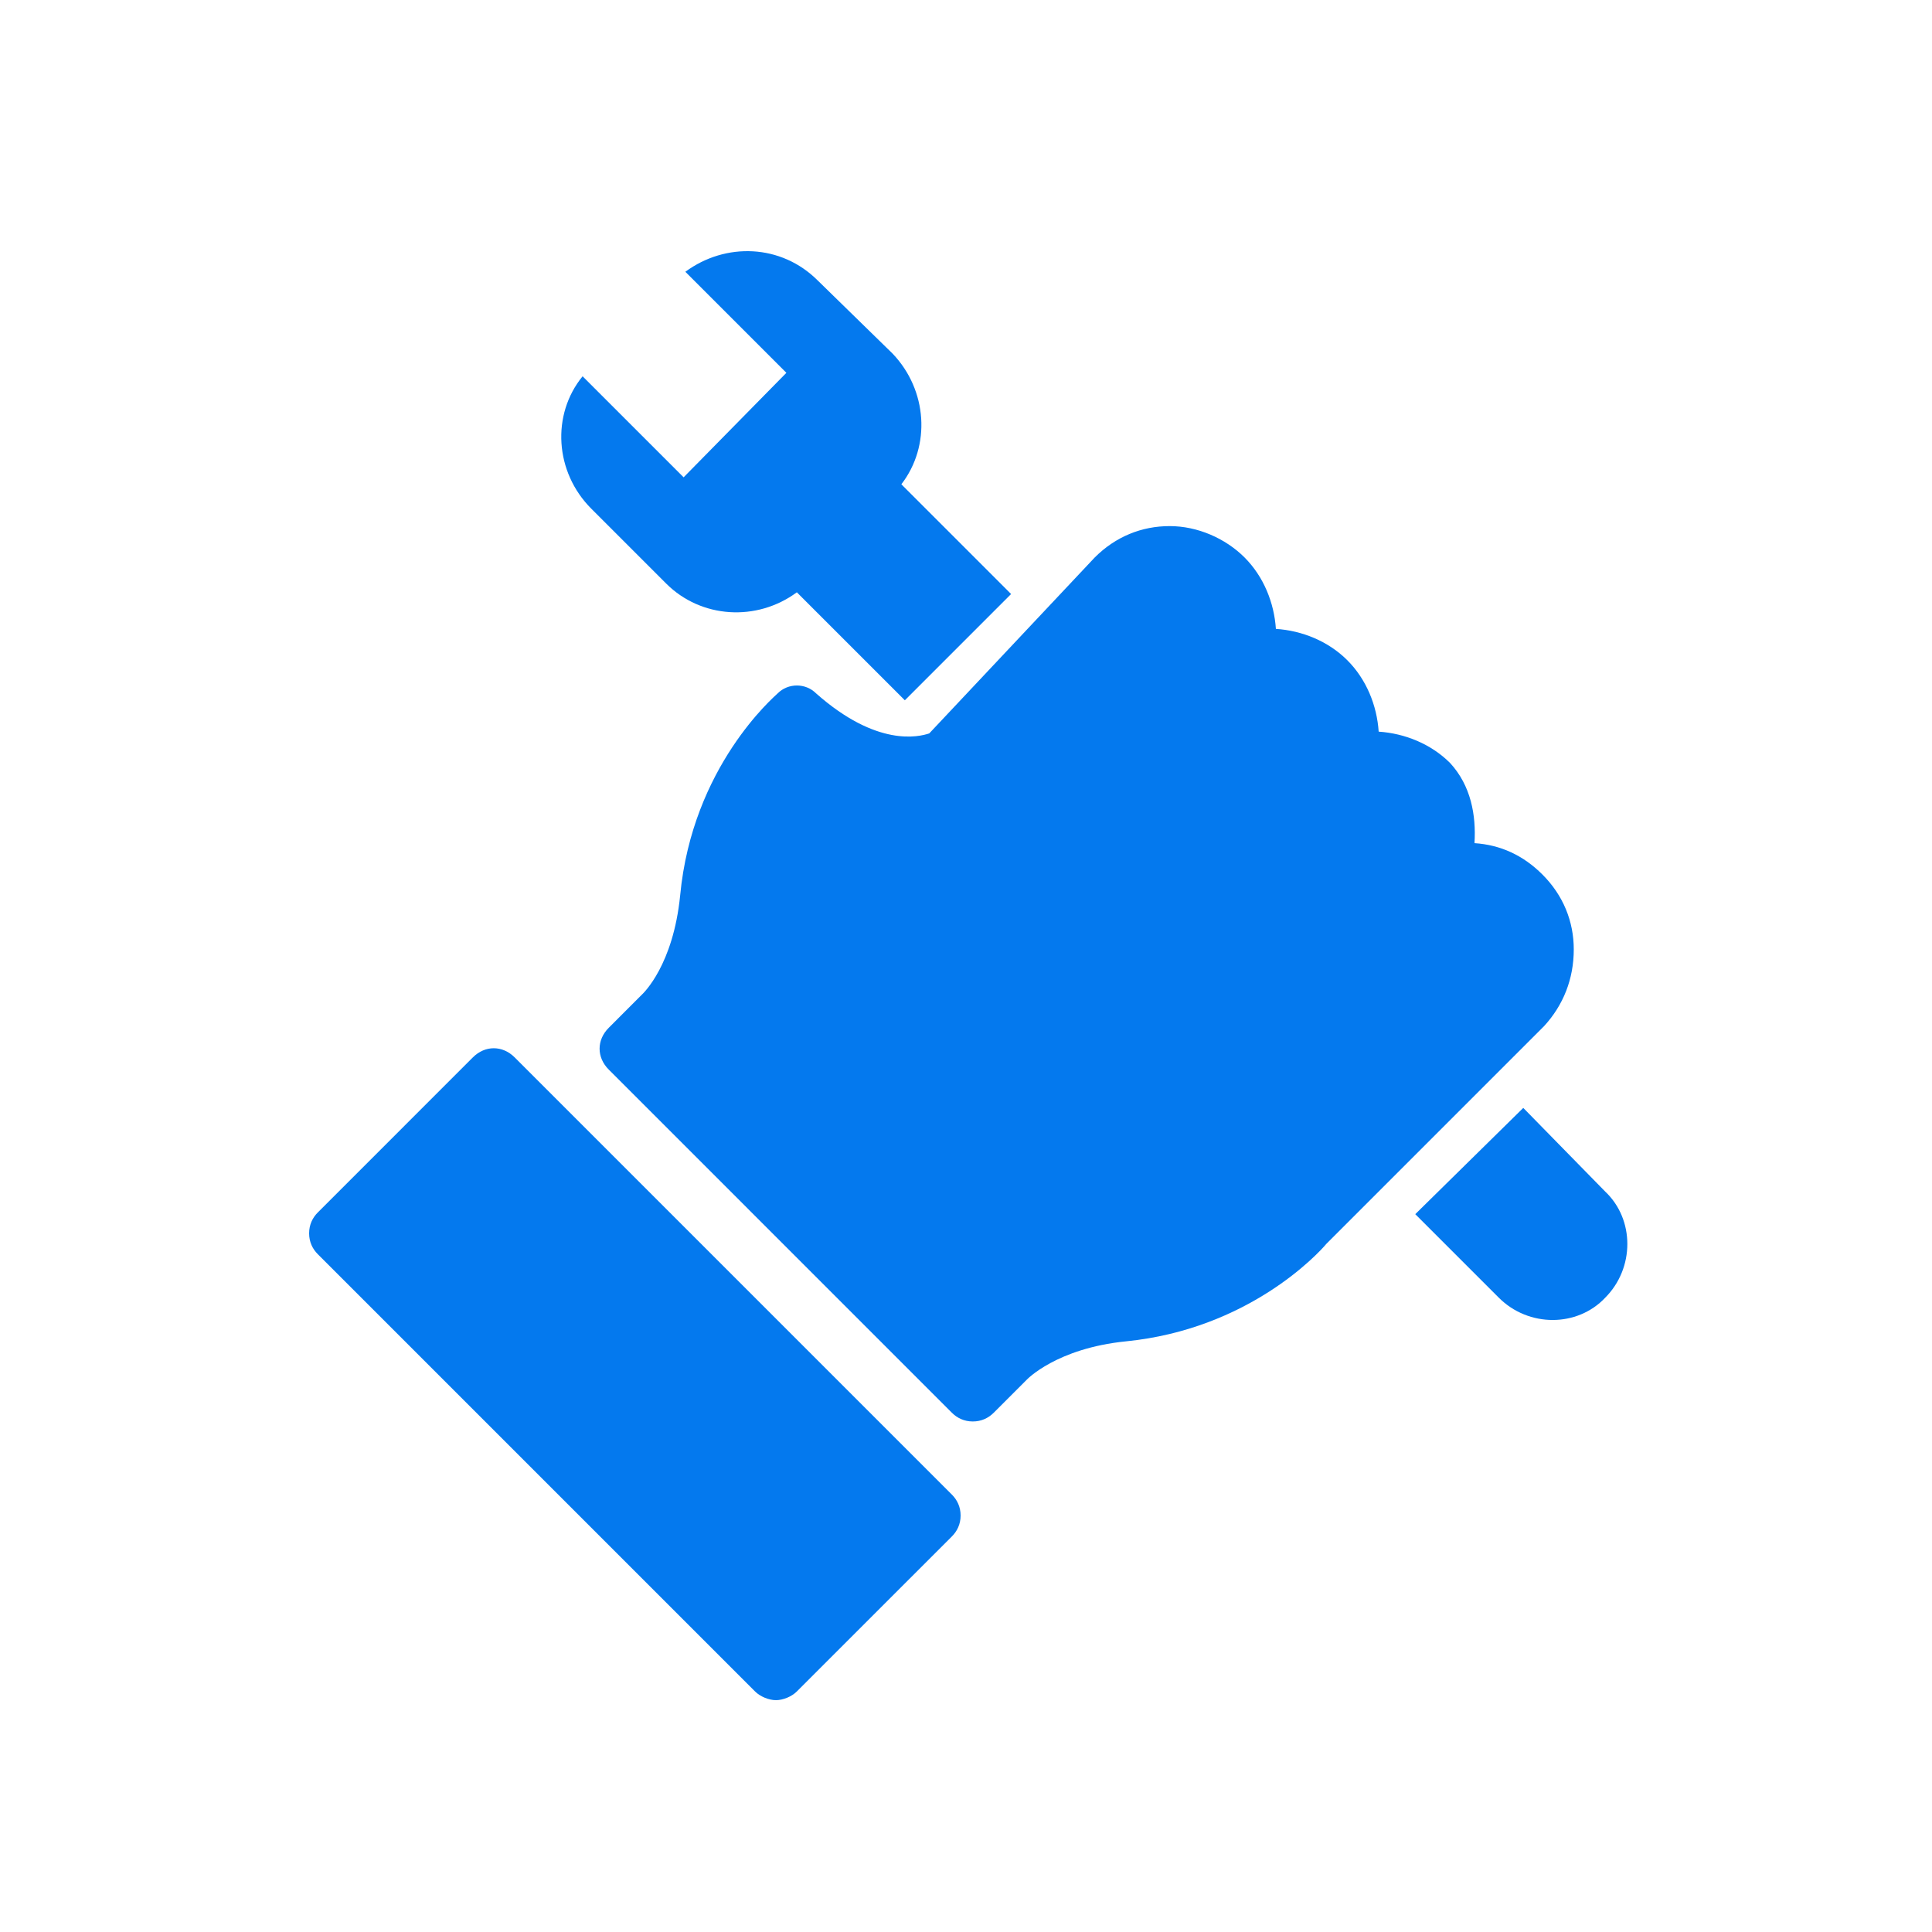
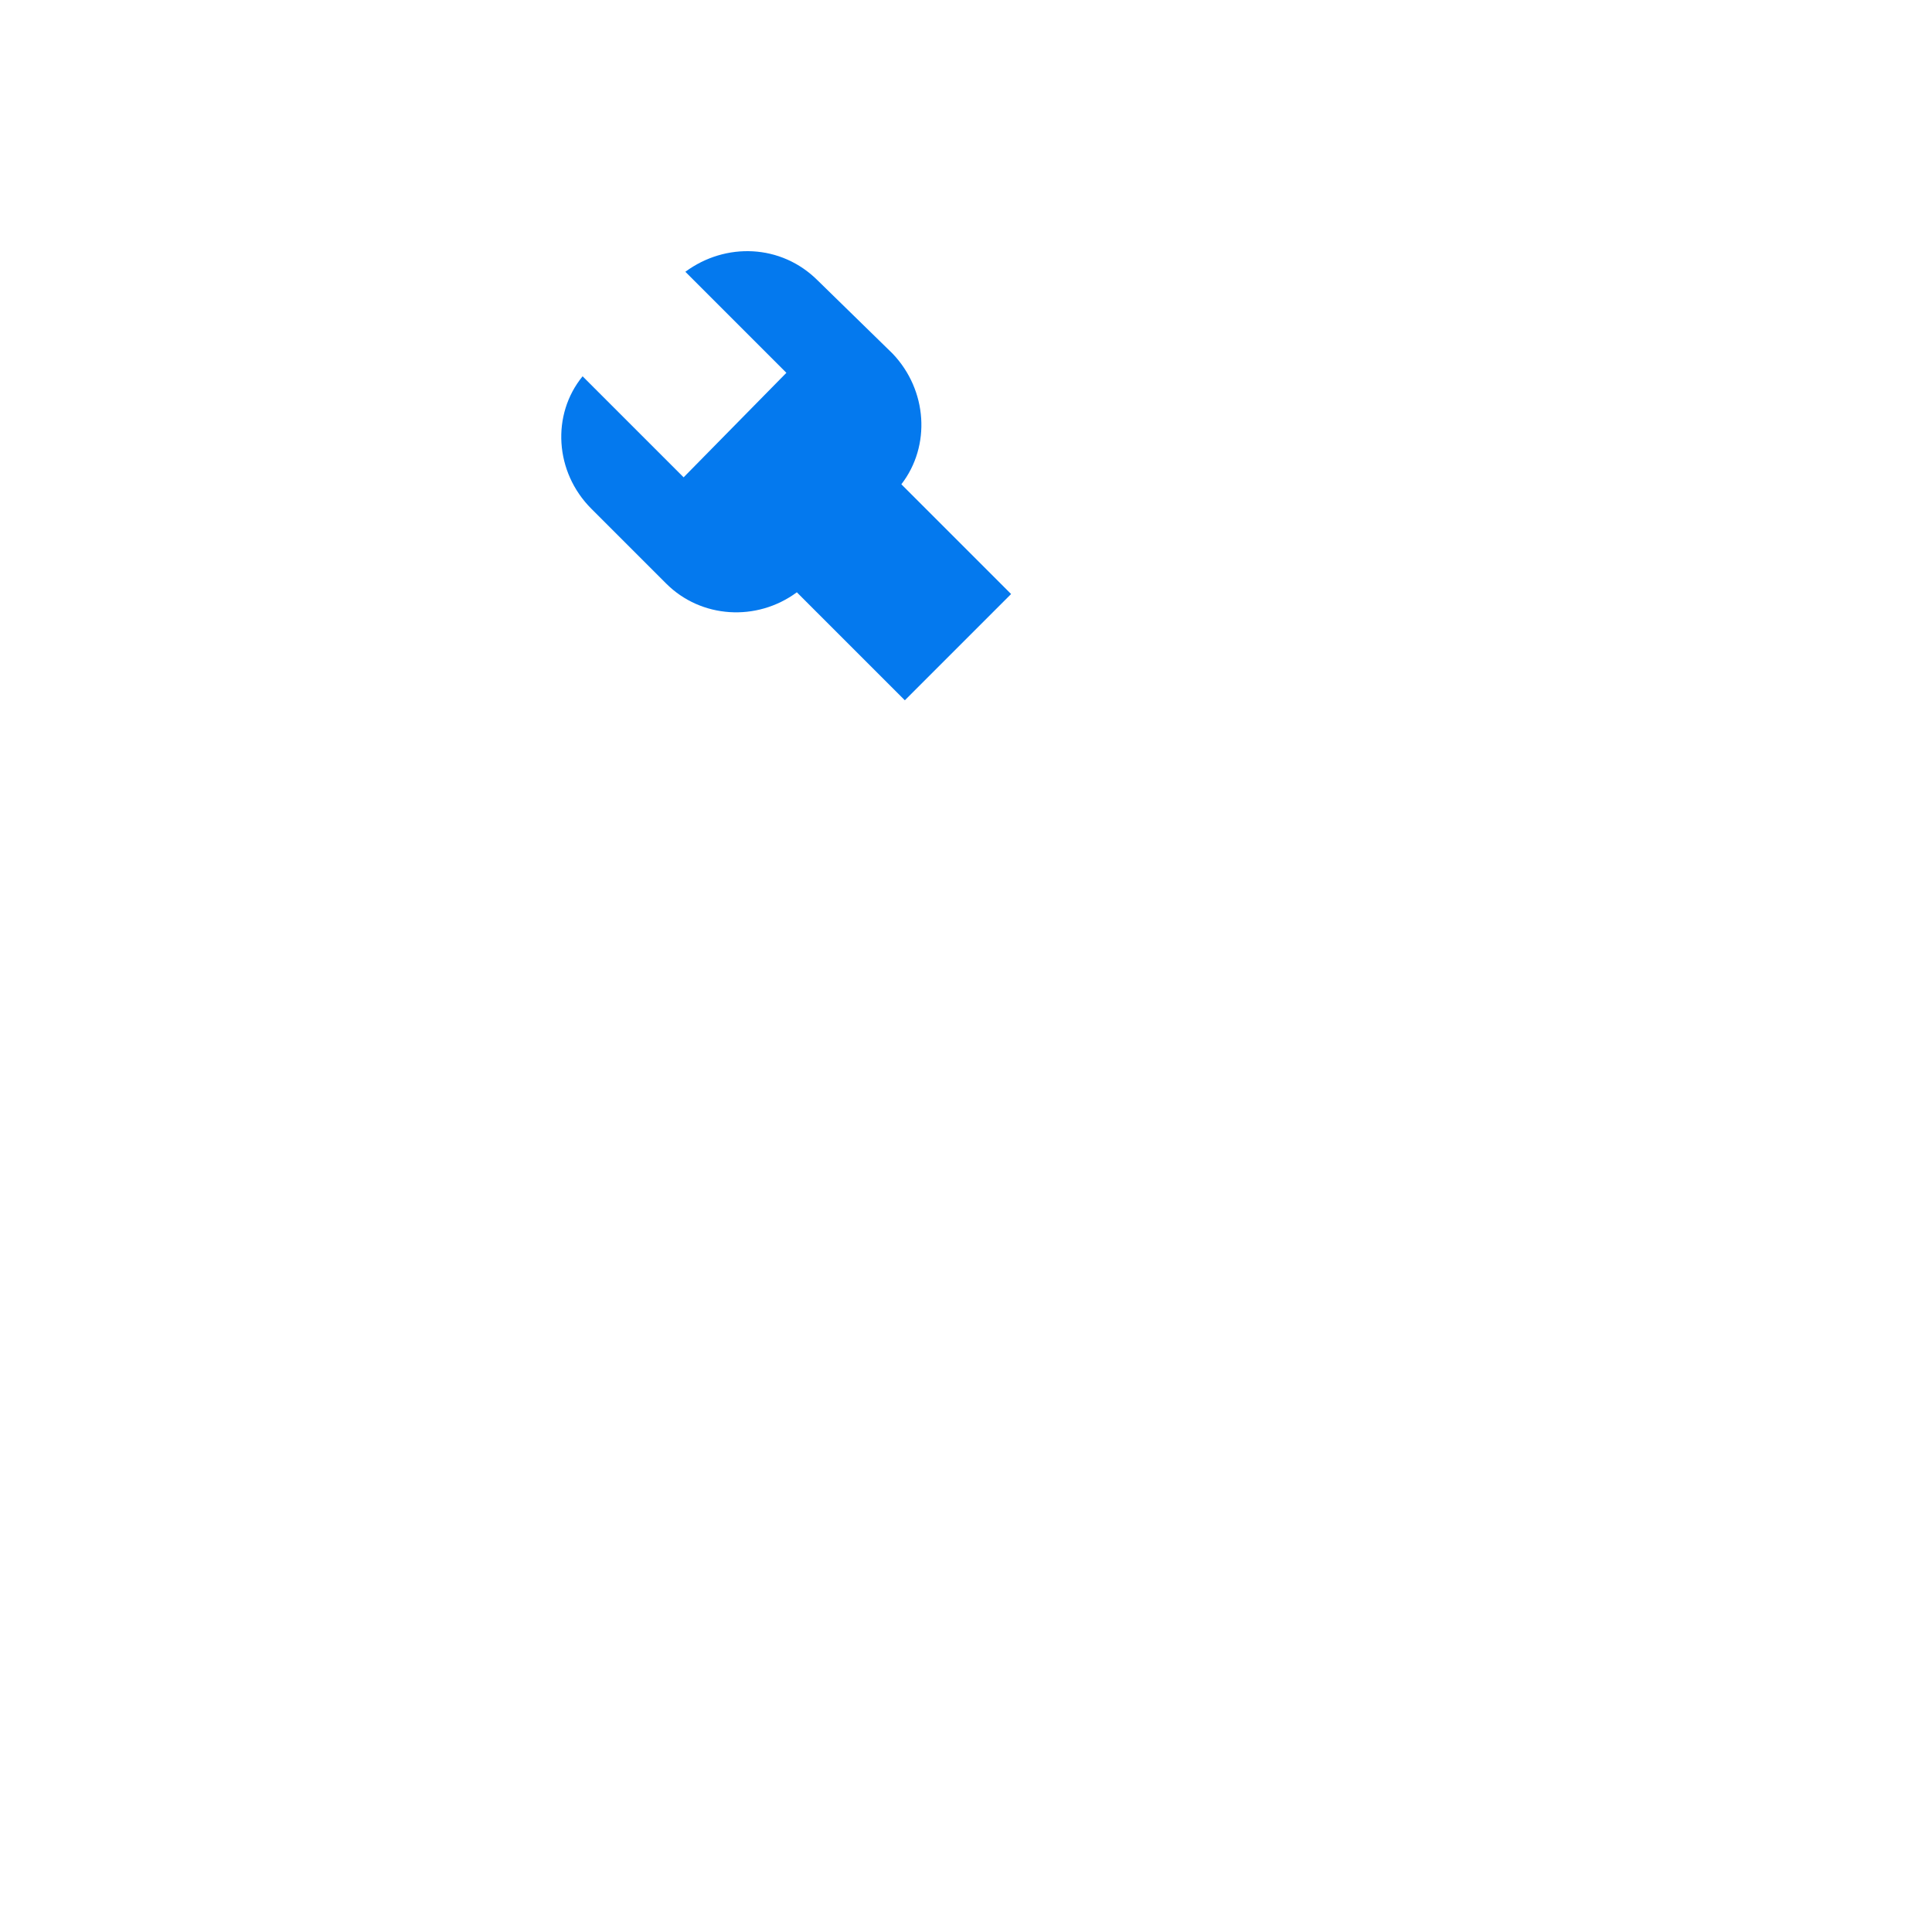
<svg xmlns="http://www.w3.org/2000/svg" width="100" height="100" viewBox="0 0 100 100" fill="none">
-   <path d="M81.458 49.141C81.458 47.698 80.917 46.346 79.835 45.264C78.843 44.272 77.671 43.731 76.319 43.641C76.409 42.198 76.138 40.666 75.057 39.493C74.065 38.502 72.712 37.961 71.36 37.87C71.27 36.518 70.729 35.166 69.737 34.174C68.745 33.182 67.393 32.641 66.04 32.551C65.95 31.199 65.409 29.846 64.418 28.854C63.426 27.863 61.983 27.231 60.541 27.231C59.098 27.231 57.746 27.772 56.664 28.854L48.098 37.961C47.557 38.141 45.393 38.682 42.238 35.887C41.697 35.346 40.795 35.346 40.254 35.887C40.074 36.067 35.836 39.674 35.205 46.346C34.844 49.952 33.312 51.395 33.222 51.485L33.131 51.575L31.509 53.198C30.877 53.829 30.877 54.731 31.509 55.362L49.27 73.124C49.541 73.394 49.901 73.575 50.352 73.575C50.803 73.575 51.164 73.394 51.434 73.124L53.057 71.501L53.147 71.411C53.147 71.411 54.68 69.788 58.286 69.427C64.598 68.796 68.204 64.919 68.655 64.378L79.925 53.108C80.917 52.026 81.458 50.673 81.458 49.141Z" fill="#0479EE" />
  <path d="M30.155 19.477C28.532 21.461 28.712 24.436 30.605 26.329L34.482 30.206C36.286 32.01 39.171 32.19 41.245 30.657C41.335 30.747 41.425 30.837 41.515 30.928L46.834 36.247L52.334 30.747L46.925 25.338C46.834 25.247 46.744 25.157 46.654 25.067C48.187 23.084 48.007 20.198 46.203 18.305L42.326 14.518C40.433 12.625 37.548 12.535 35.474 14.067L40.703 19.297L35.384 24.706L30.155 19.477Z" fill="#0479EE" />
-   <path d="M78.844 57.345L73.254 62.845L77.582 67.172C79.114 68.705 81.639 68.705 83.082 67.172C84.614 65.64 84.614 63.115 83.082 61.672L78.844 57.345Z" fill="#0479EE" />
-   <path d="M26.639 54.73C26.008 54.099 25.106 54.099 24.475 54.73L16.451 62.755C16.18 63.025 16 63.386 16 63.837C16 64.287 16.18 64.648 16.451 64.918L39.081 87.549C39.352 87.82 39.803 88 40.163 88C40.524 88 40.975 87.82 41.245 87.549L49.27 79.525C49.54 79.254 49.721 78.894 49.721 78.443C49.721 77.992 49.54 77.631 49.27 77.361L26.639 54.73Z" fill="#0479EE" />
</svg>